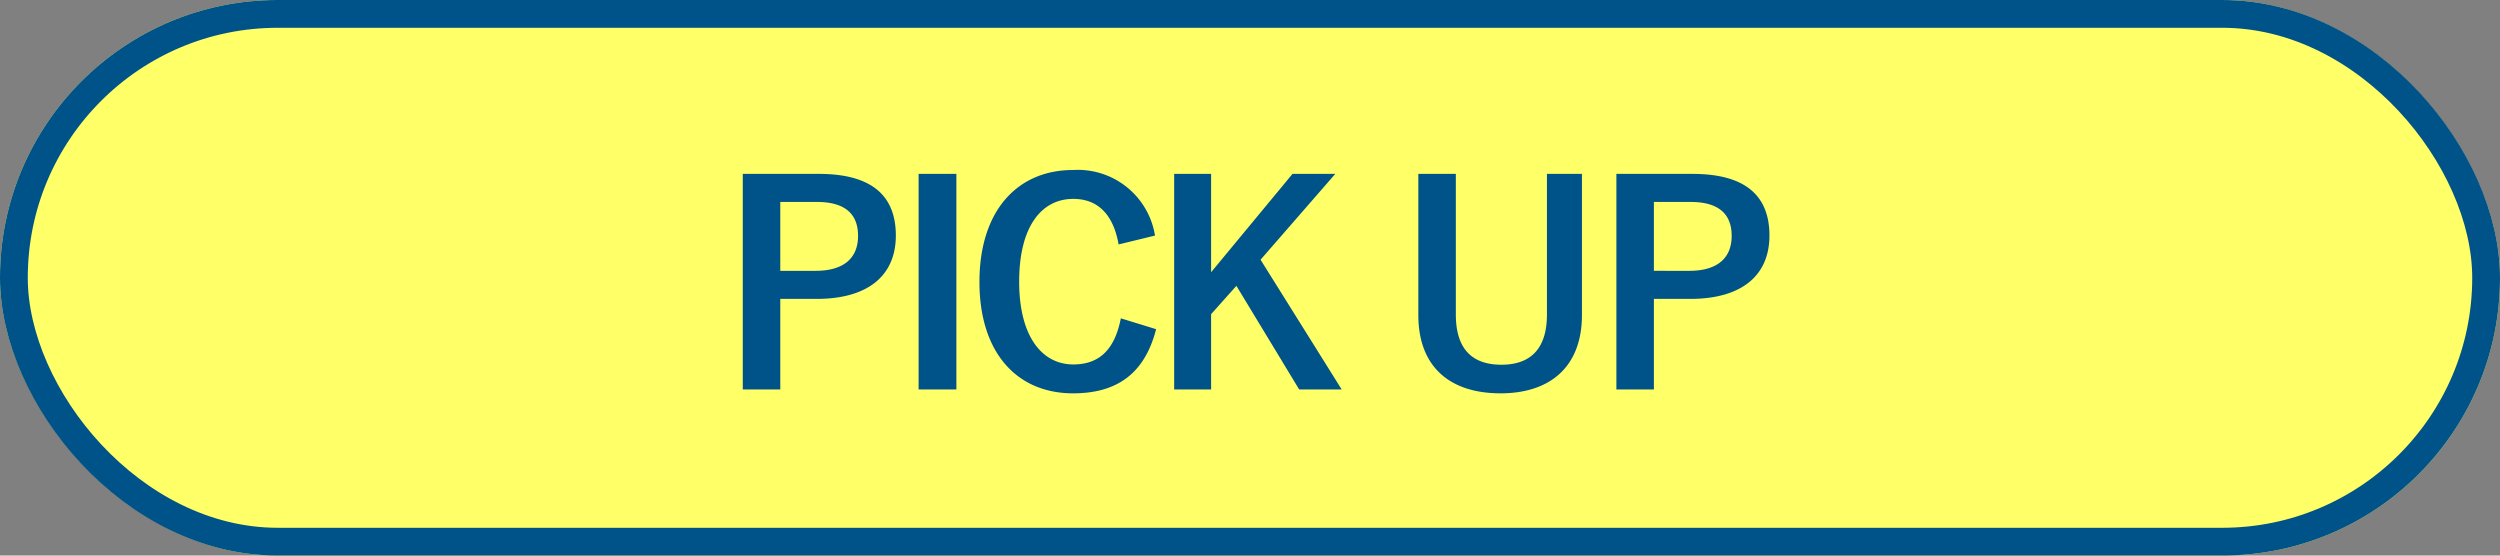
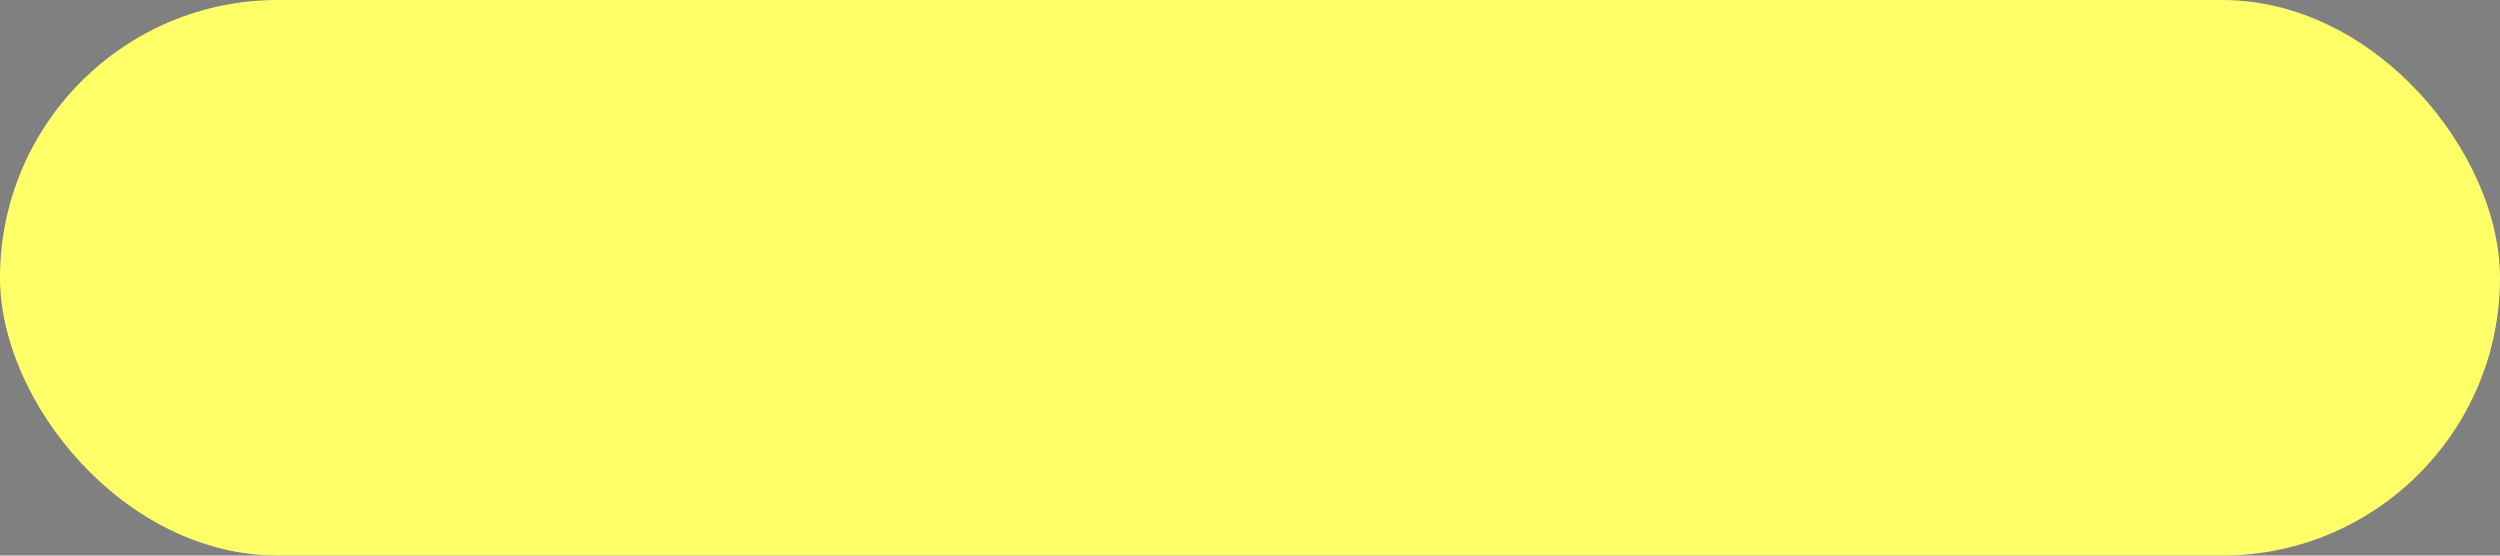
<svg xmlns="http://www.w3.org/2000/svg" width="180" height="40" viewBox="0 0 180 40">
  <rect x="0" y="0" width="180" height="40" fill="#808080" stroke="none" />
  <g id="icn_pick_up_02" transform="translate(-242.999 -6363)">
    <g id="長方形_117" data-name="長方形 117" transform="translate(242.999 6363)" fill="#ffff67" stroke="#005388" stroke-width="2">
      <rect width="180" height="40" rx="20" stroke="none" />
-       <rect x="1" y="1" width="178" height="38" rx="19" fill="none" />
    </g>
-     <path id="パス_1078" data-name="パス 1078" d="M-36.52-15.48V.04h2.7V-6.48h2.62c3.72,0,5.7-1.7,5.7-4.56s-1.72-4.44-5.54-4.44Zm2.7,2.02h2.64c2.06,0,2.96.9,2.96,2.44,0,1.58-1,2.52-3.06,2.52h-2.54Zm12.68-2.02h-2.72V.04h2.72Zm14.3,4.44a5.629,5.629,0,0,0-5.9-4.72c-4,0-6.74,2.92-6.74,8.06,0,5.12,2.72,8.02,6.74,8.02C-9.58.32-7.58-1.1-6.76-4.3L-9.3-5.08c-.44,2.26-1.56,3.32-3.42,3.32-2.26,0-3.9-2.02-3.9-5.96,0-3.96,1.6-5.96,3.9-5.96,1.76,0,2.88,1.12,3.26,3.28ZM6.14-15.48H3.06L-2.8-8.4v-7.08H-5.46V.04H-2.8V-5.38L-.98-7.42,3.54.04H6.6L.76-9.3Zm17.76,0H21.38V-5.36c0,2.54-1.24,3.62-3.28,3.62-2.06,0-3.28-1.08-3.28-3.62V-15.48h-2.7V-5.32c0,3.78,2.32,5.64,5.92,5.64,3.58,0,5.86-1.92,5.86-5.64Zm2.48,0V.04h2.7V-6.48H31.7c3.72,0,5.7-1.7,5.7-4.56s-1.72-4.44-5.54-4.44Zm2.7,2.02h2.64c2.06,0,2.96.9,2.96,2.44,0,1.58-1,2.52-3.06,2.52H29.08Z" transform="translate(332.999 6391)" fill="#005388" />
  </g>
</svg>